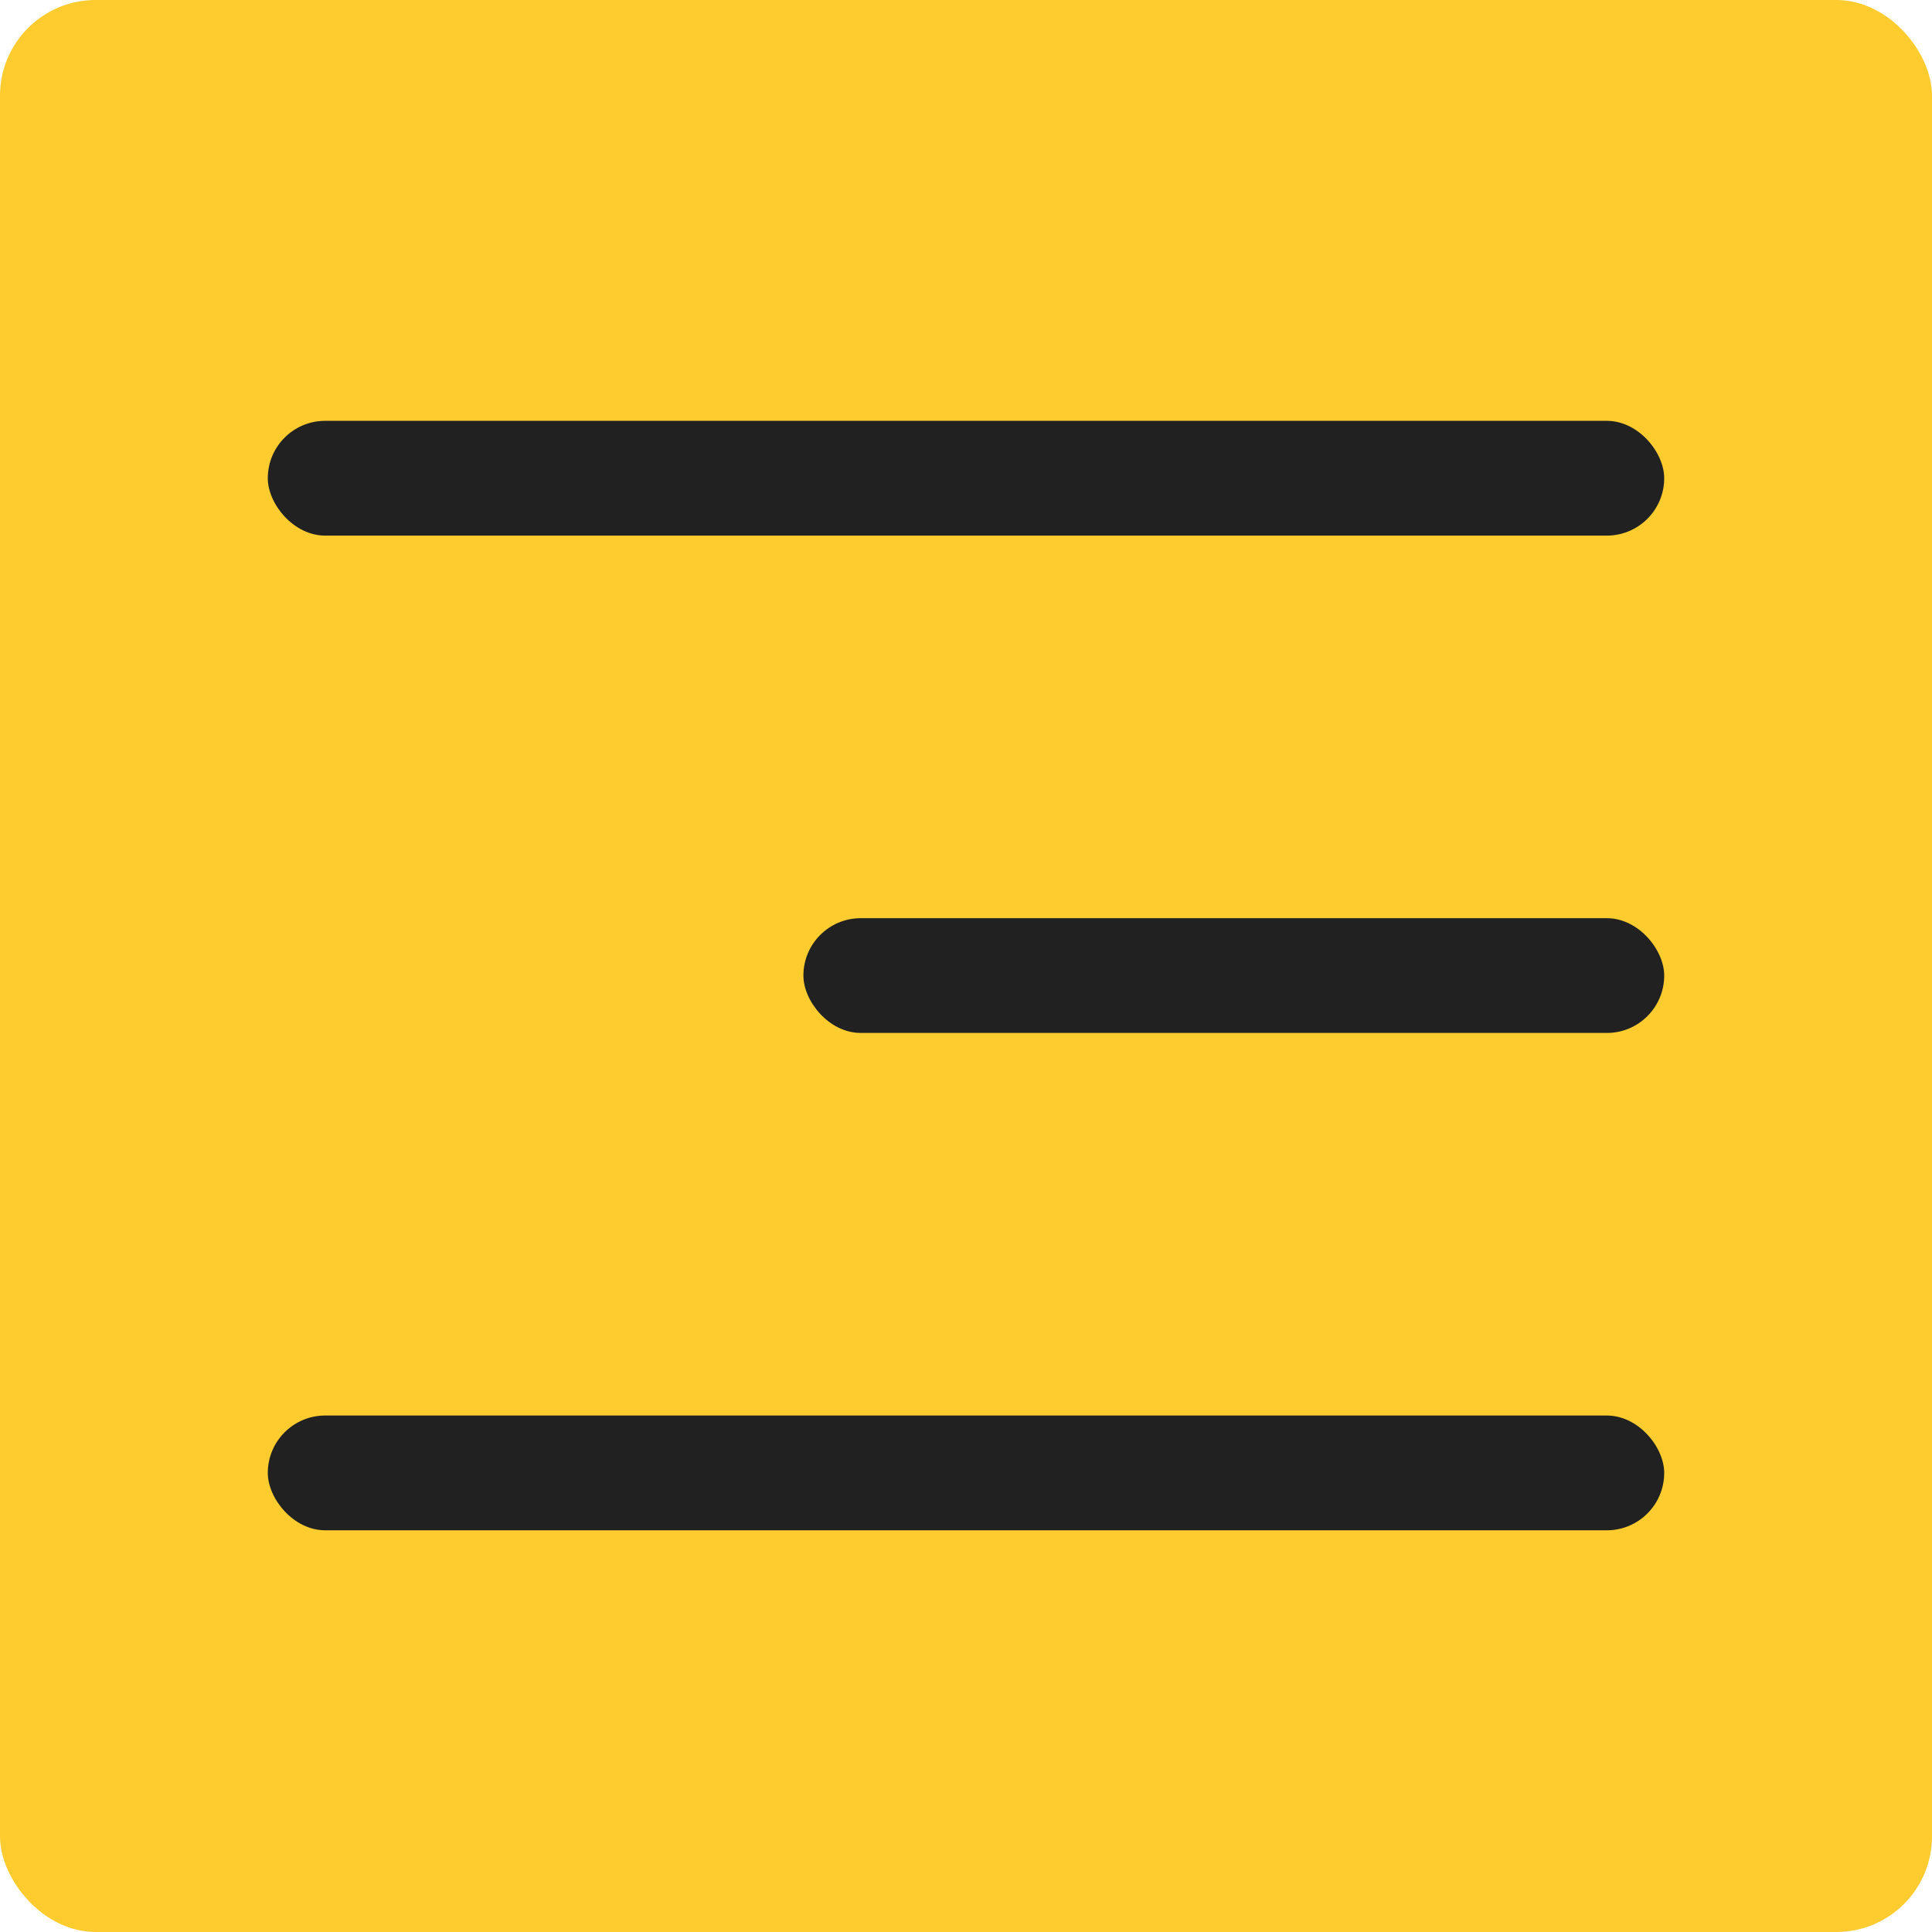
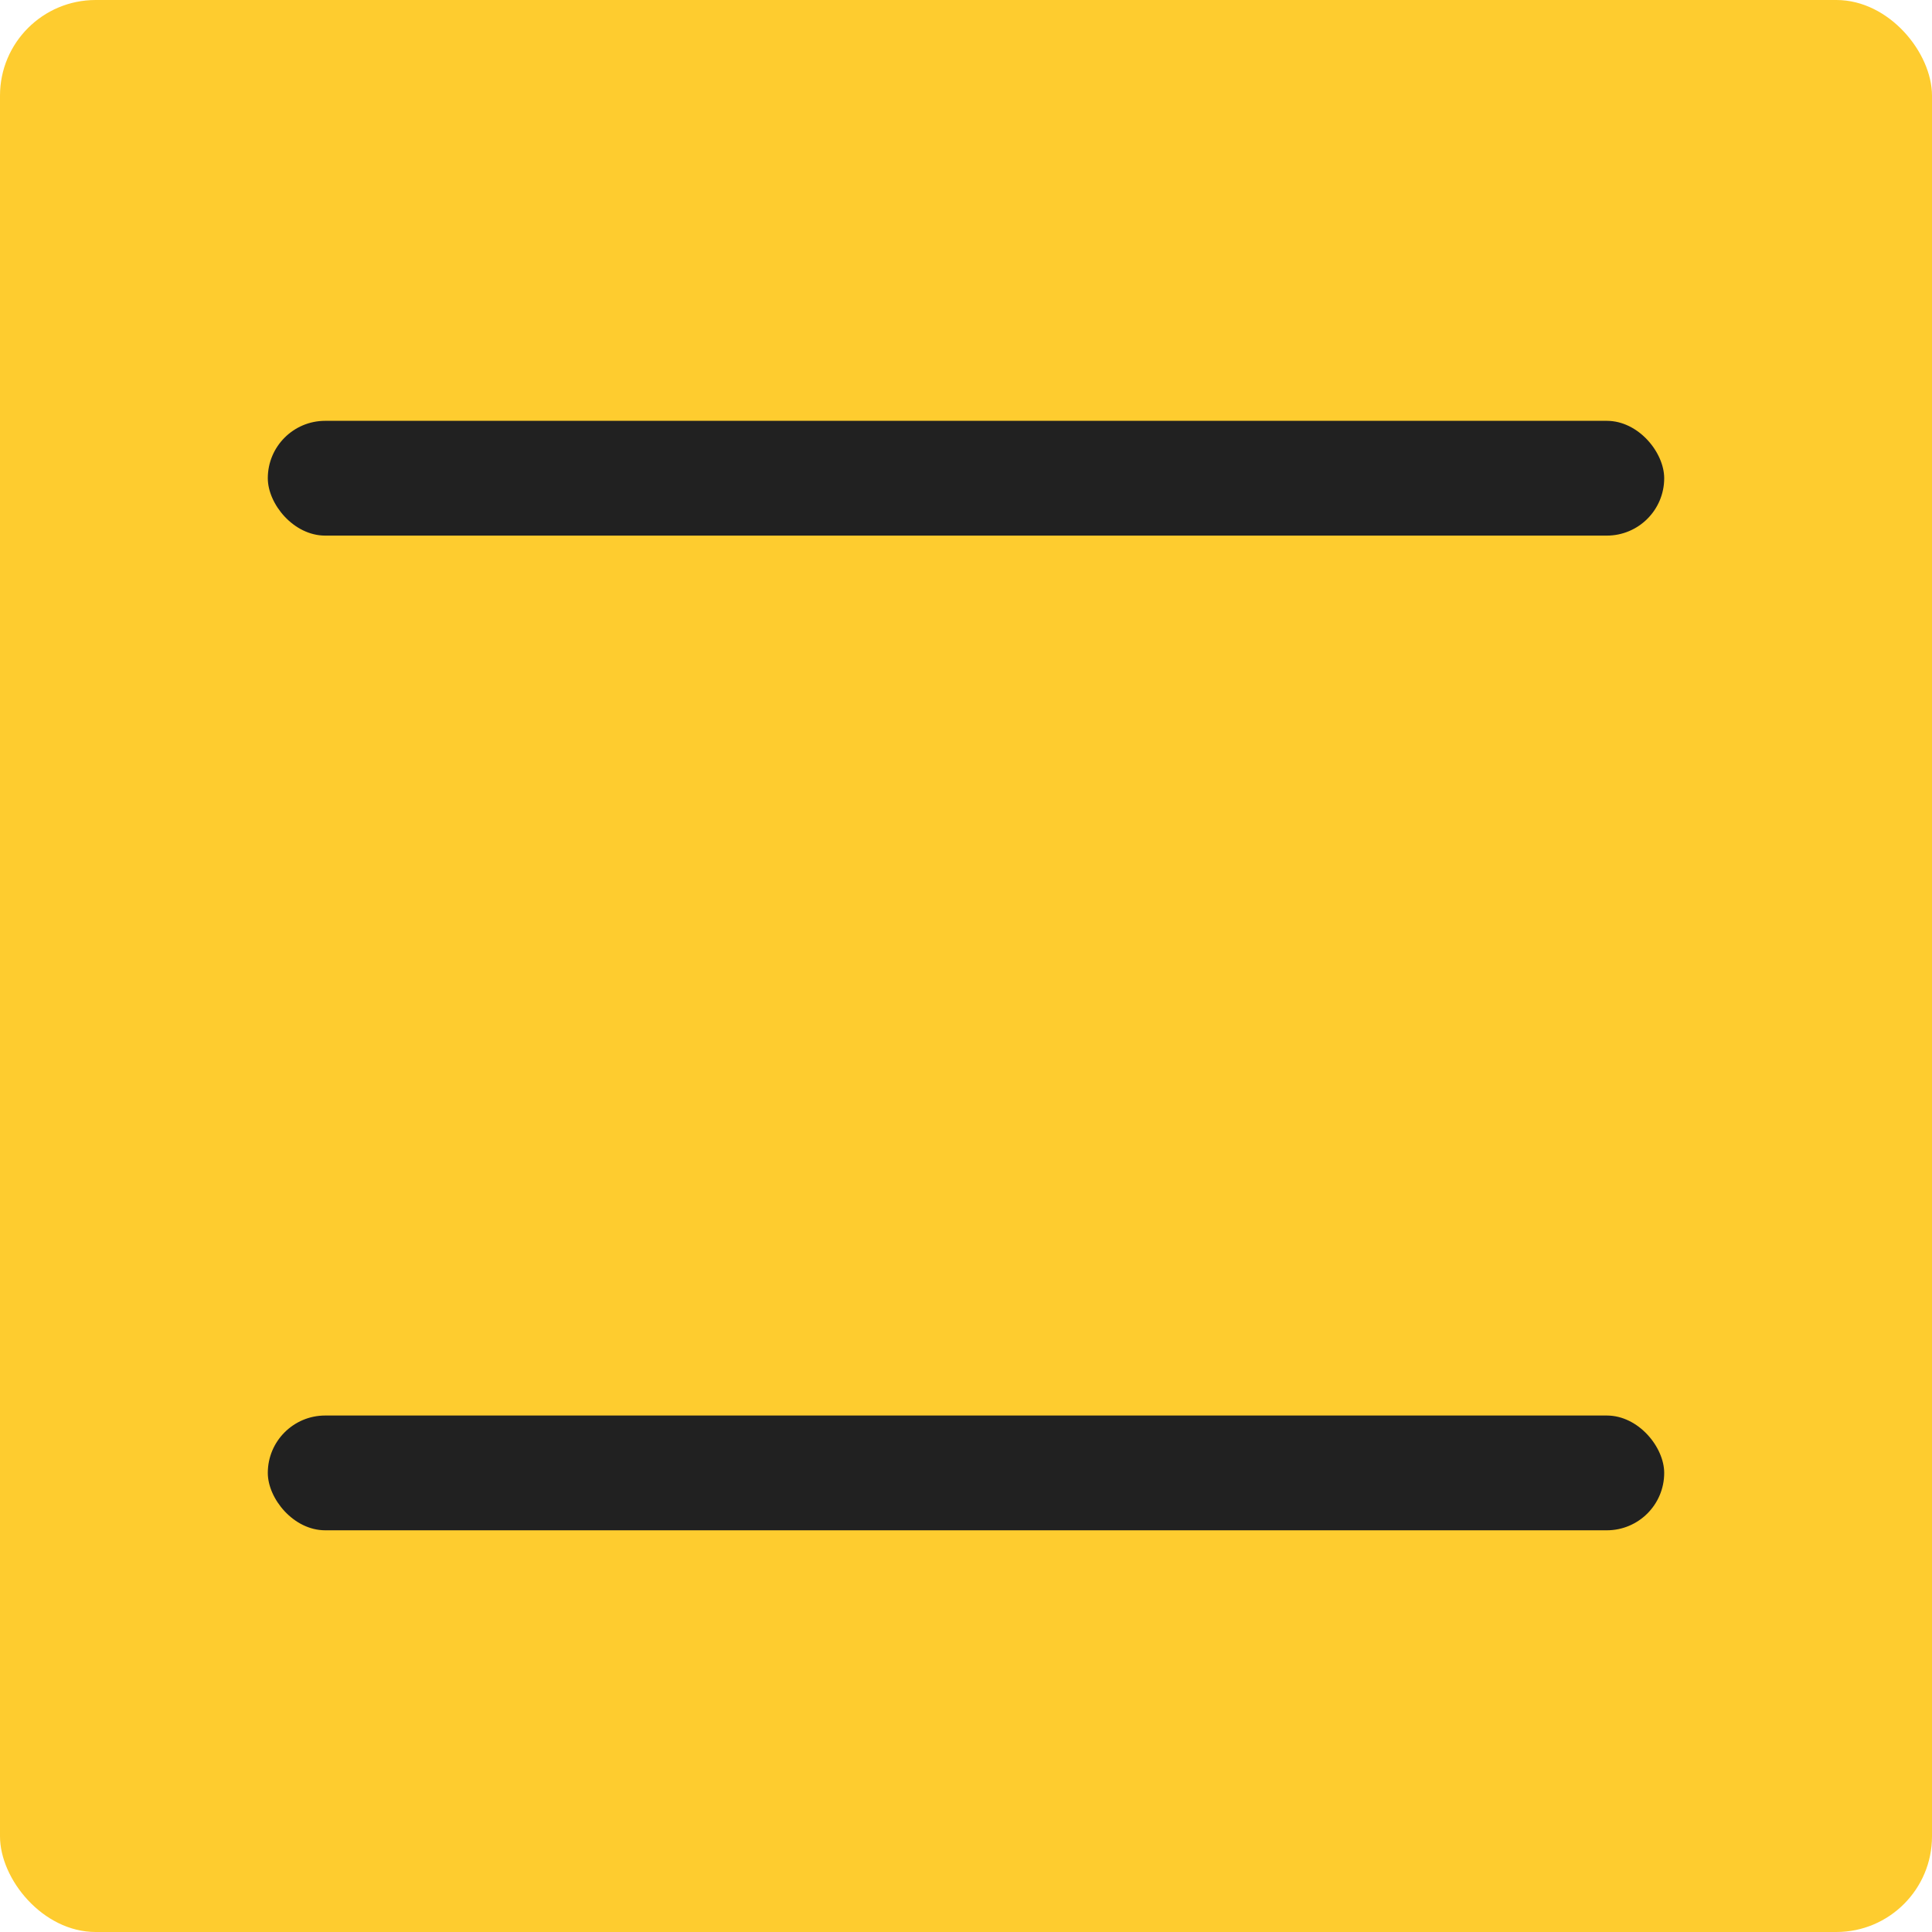
<svg xmlns="http://www.w3.org/2000/svg" width="101" height="101" viewBox="0 0 101 101" fill="none">
  <rect width="101" height="101" rx="5" fill="#FECC2F" />
  <rect x="14" y="22" width="73" height="6" rx="3" fill="#212121" />
  <rect x="14" y="74" width="73" height="6" rx="3" fill="#212121" />
-   <rect x="42" y="48" width="45" height="6" rx="3" fill="#212121" />
</svg>